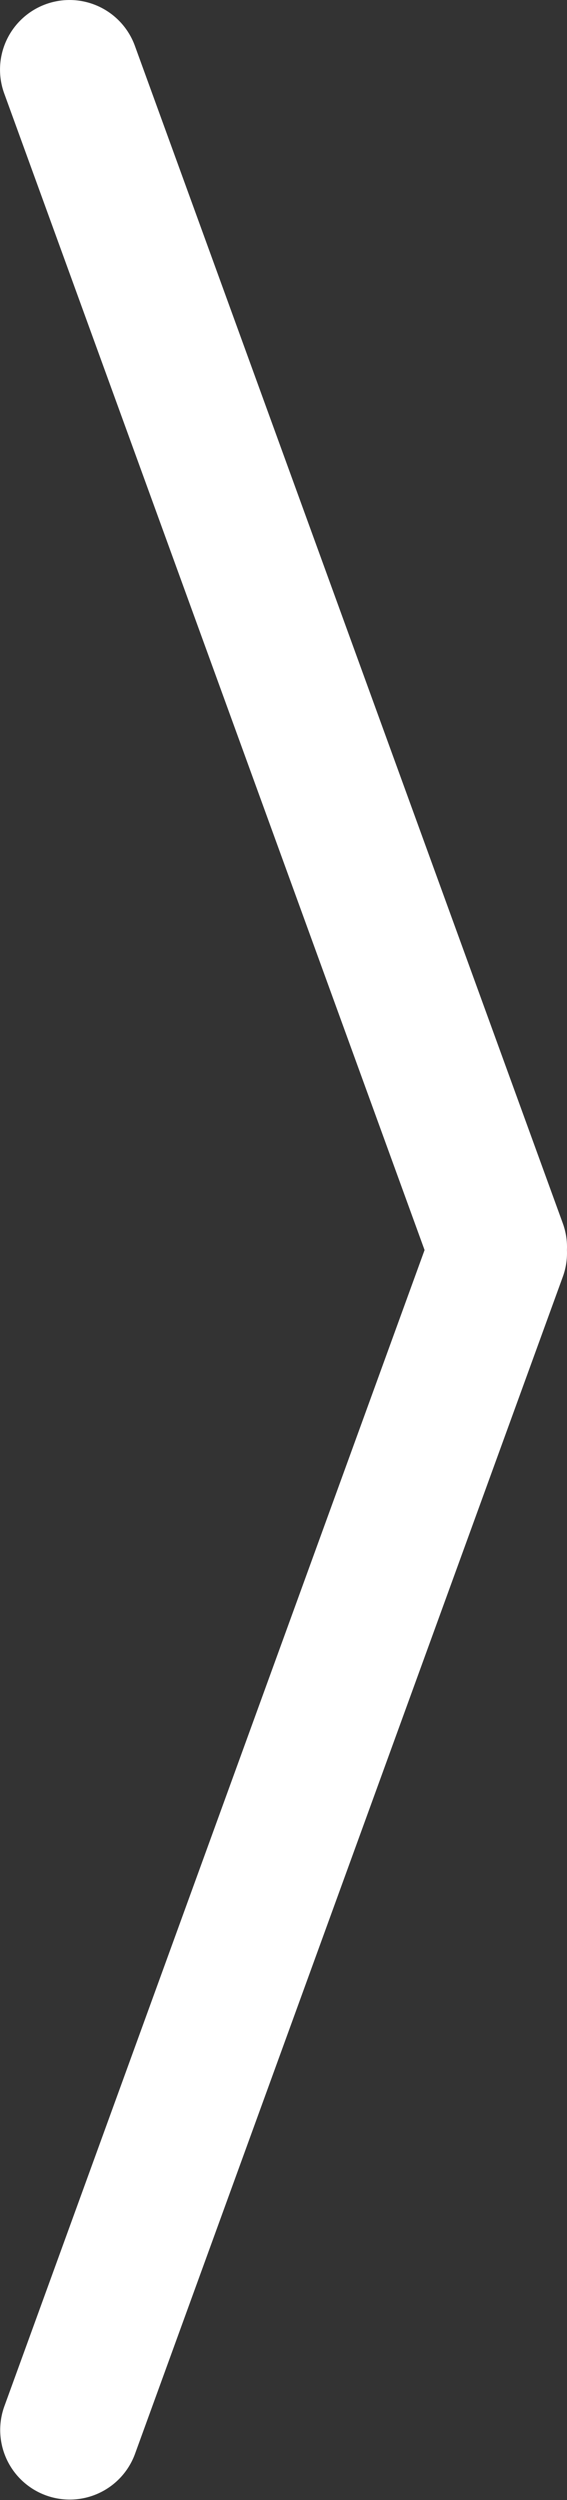
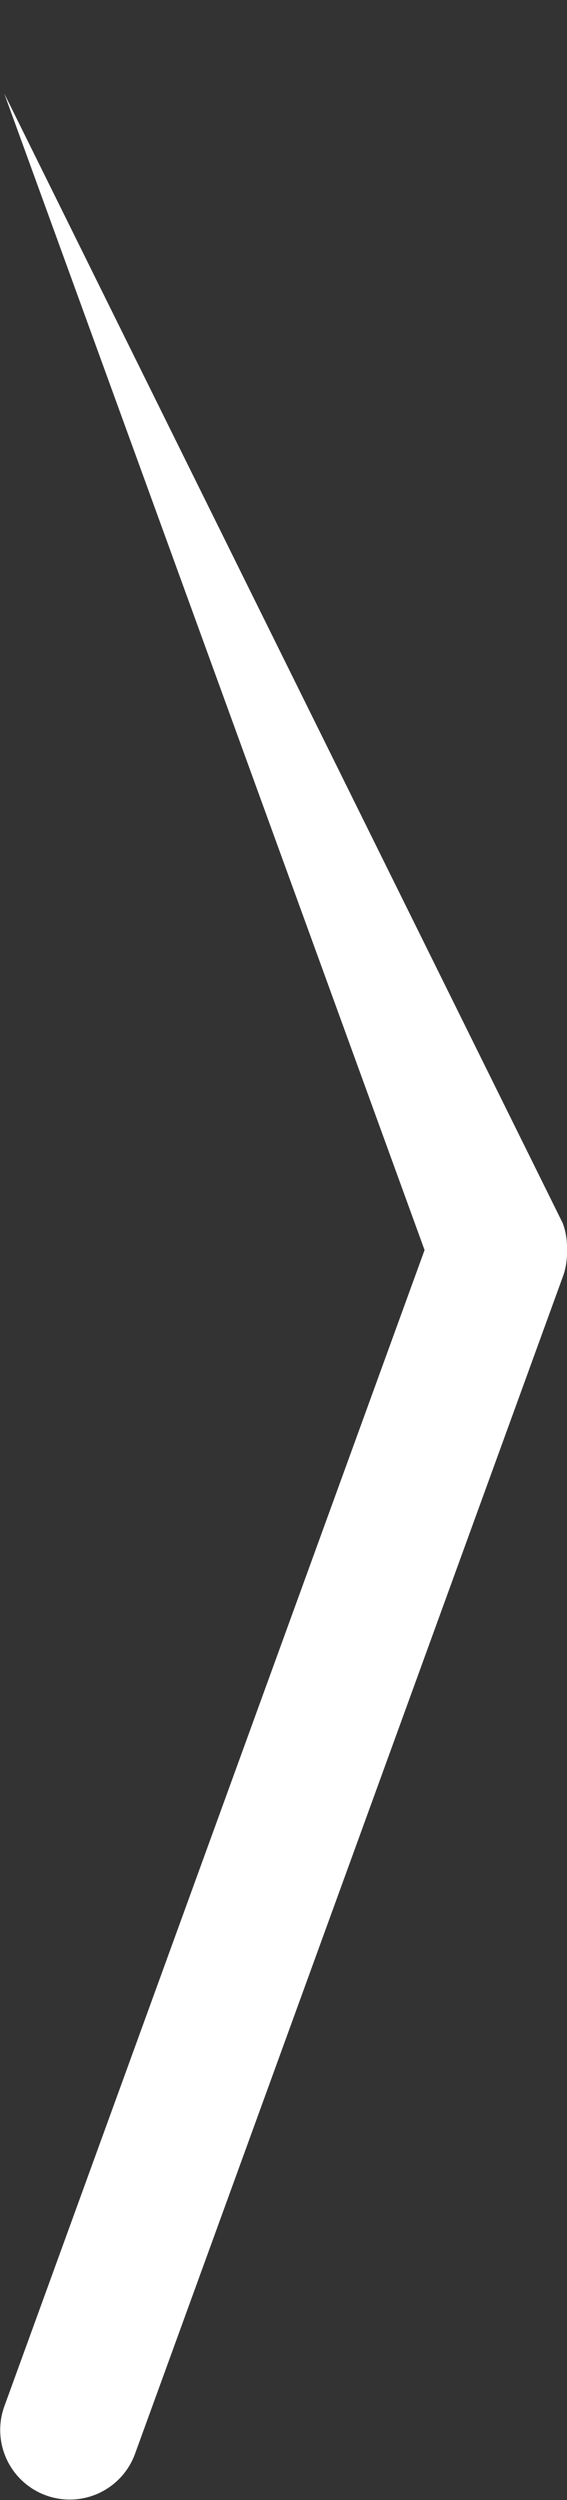
<svg xmlns="http://www.w3.org/2000/svg" width="24.471" height="107.745" viewBox="0 0 24.471 107.745">
  <rect x="0" y="0" width="24.471" height="107.745" fill="#333333" stroke="none" />
-   <path id="Union_24" data-name="Union 24" d="M53.873,24.468a2.99,2.99,0,0,1-1.154-.179L1.975,5.82A3,3,0,0,1,4.027.182L53.873,18.324,103.719.182a3,3,0,0,1,2.052,5.639L55.027,24.289A2.994,2.994,0,0,1,54,24.471Z" transform="translate(0 107.746) rotate(-90)" fill="#fff" />
+   <path id="Union_24" data-name="Union 24" d="M53.873,24.468a2.99,2.99,0,0,1-1.154-.179L1.975,5.82A3,3,0,0,1,4.027.182L53.873,18.324,103.719.182L55.027,24.289A2.994,2.994,0,0,1,54,24.471Z" transform="translate(0 107.746) rotate(-90)" fill="#fff" />
</svg>